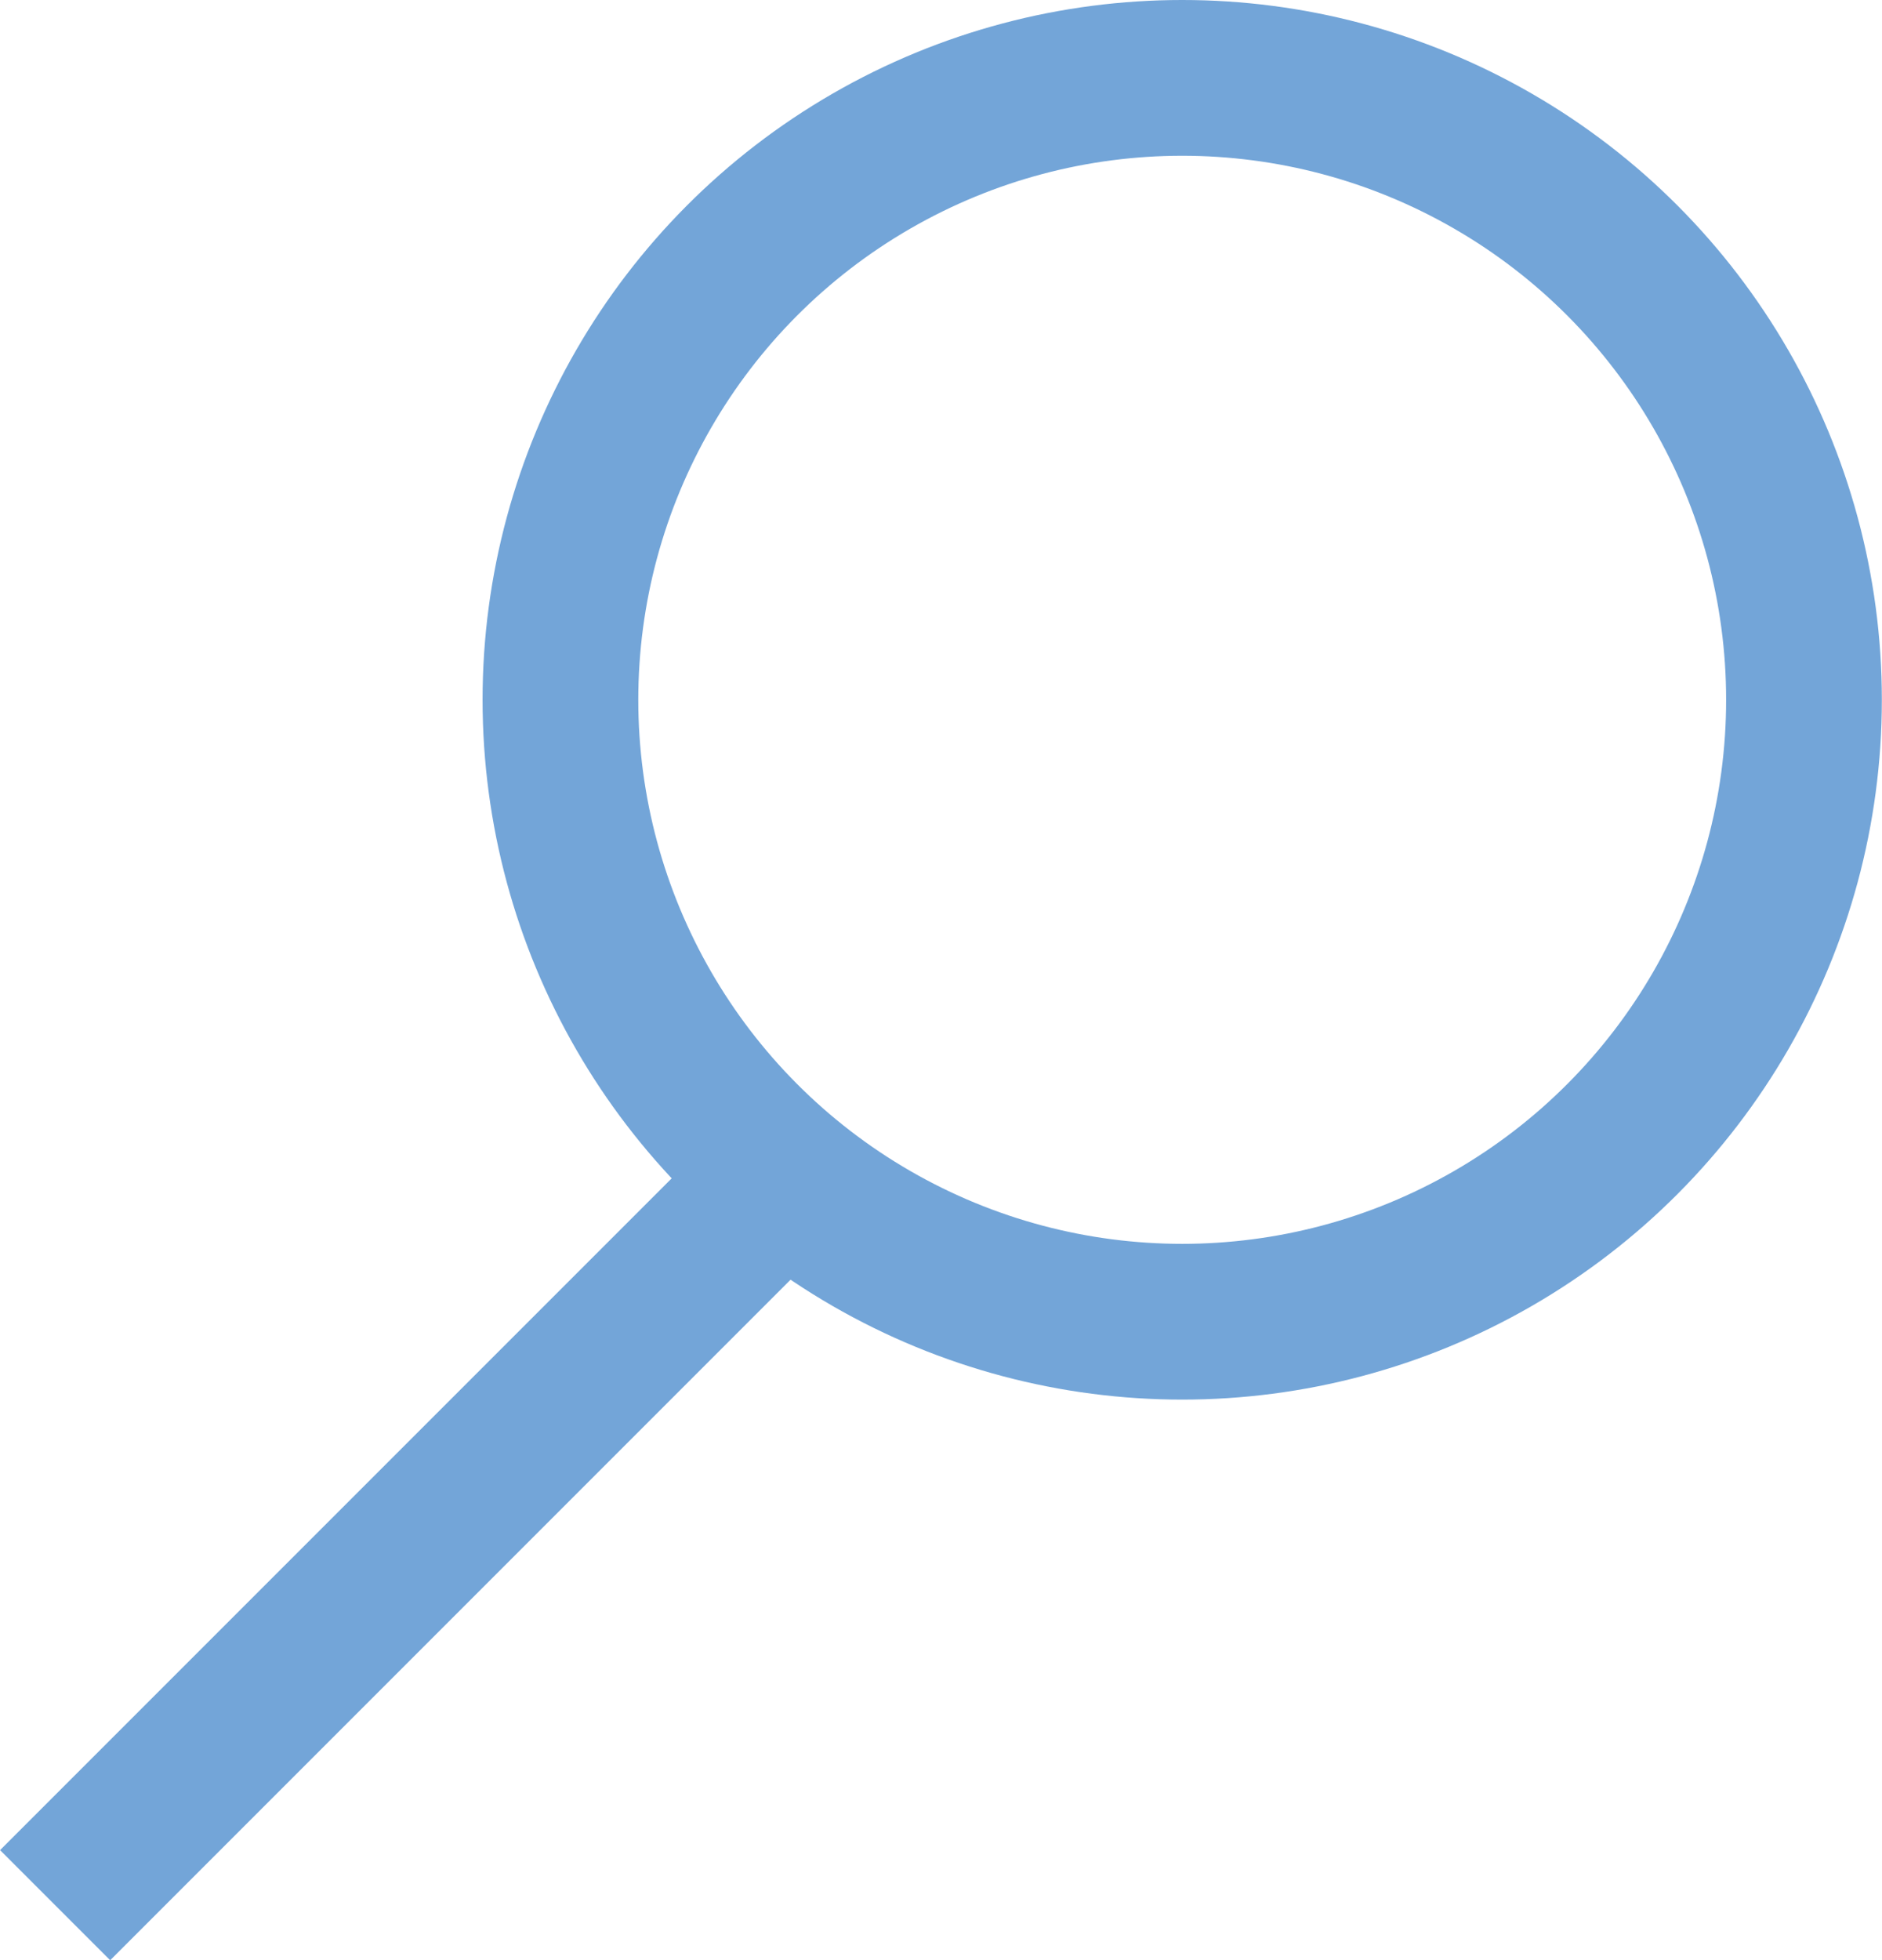
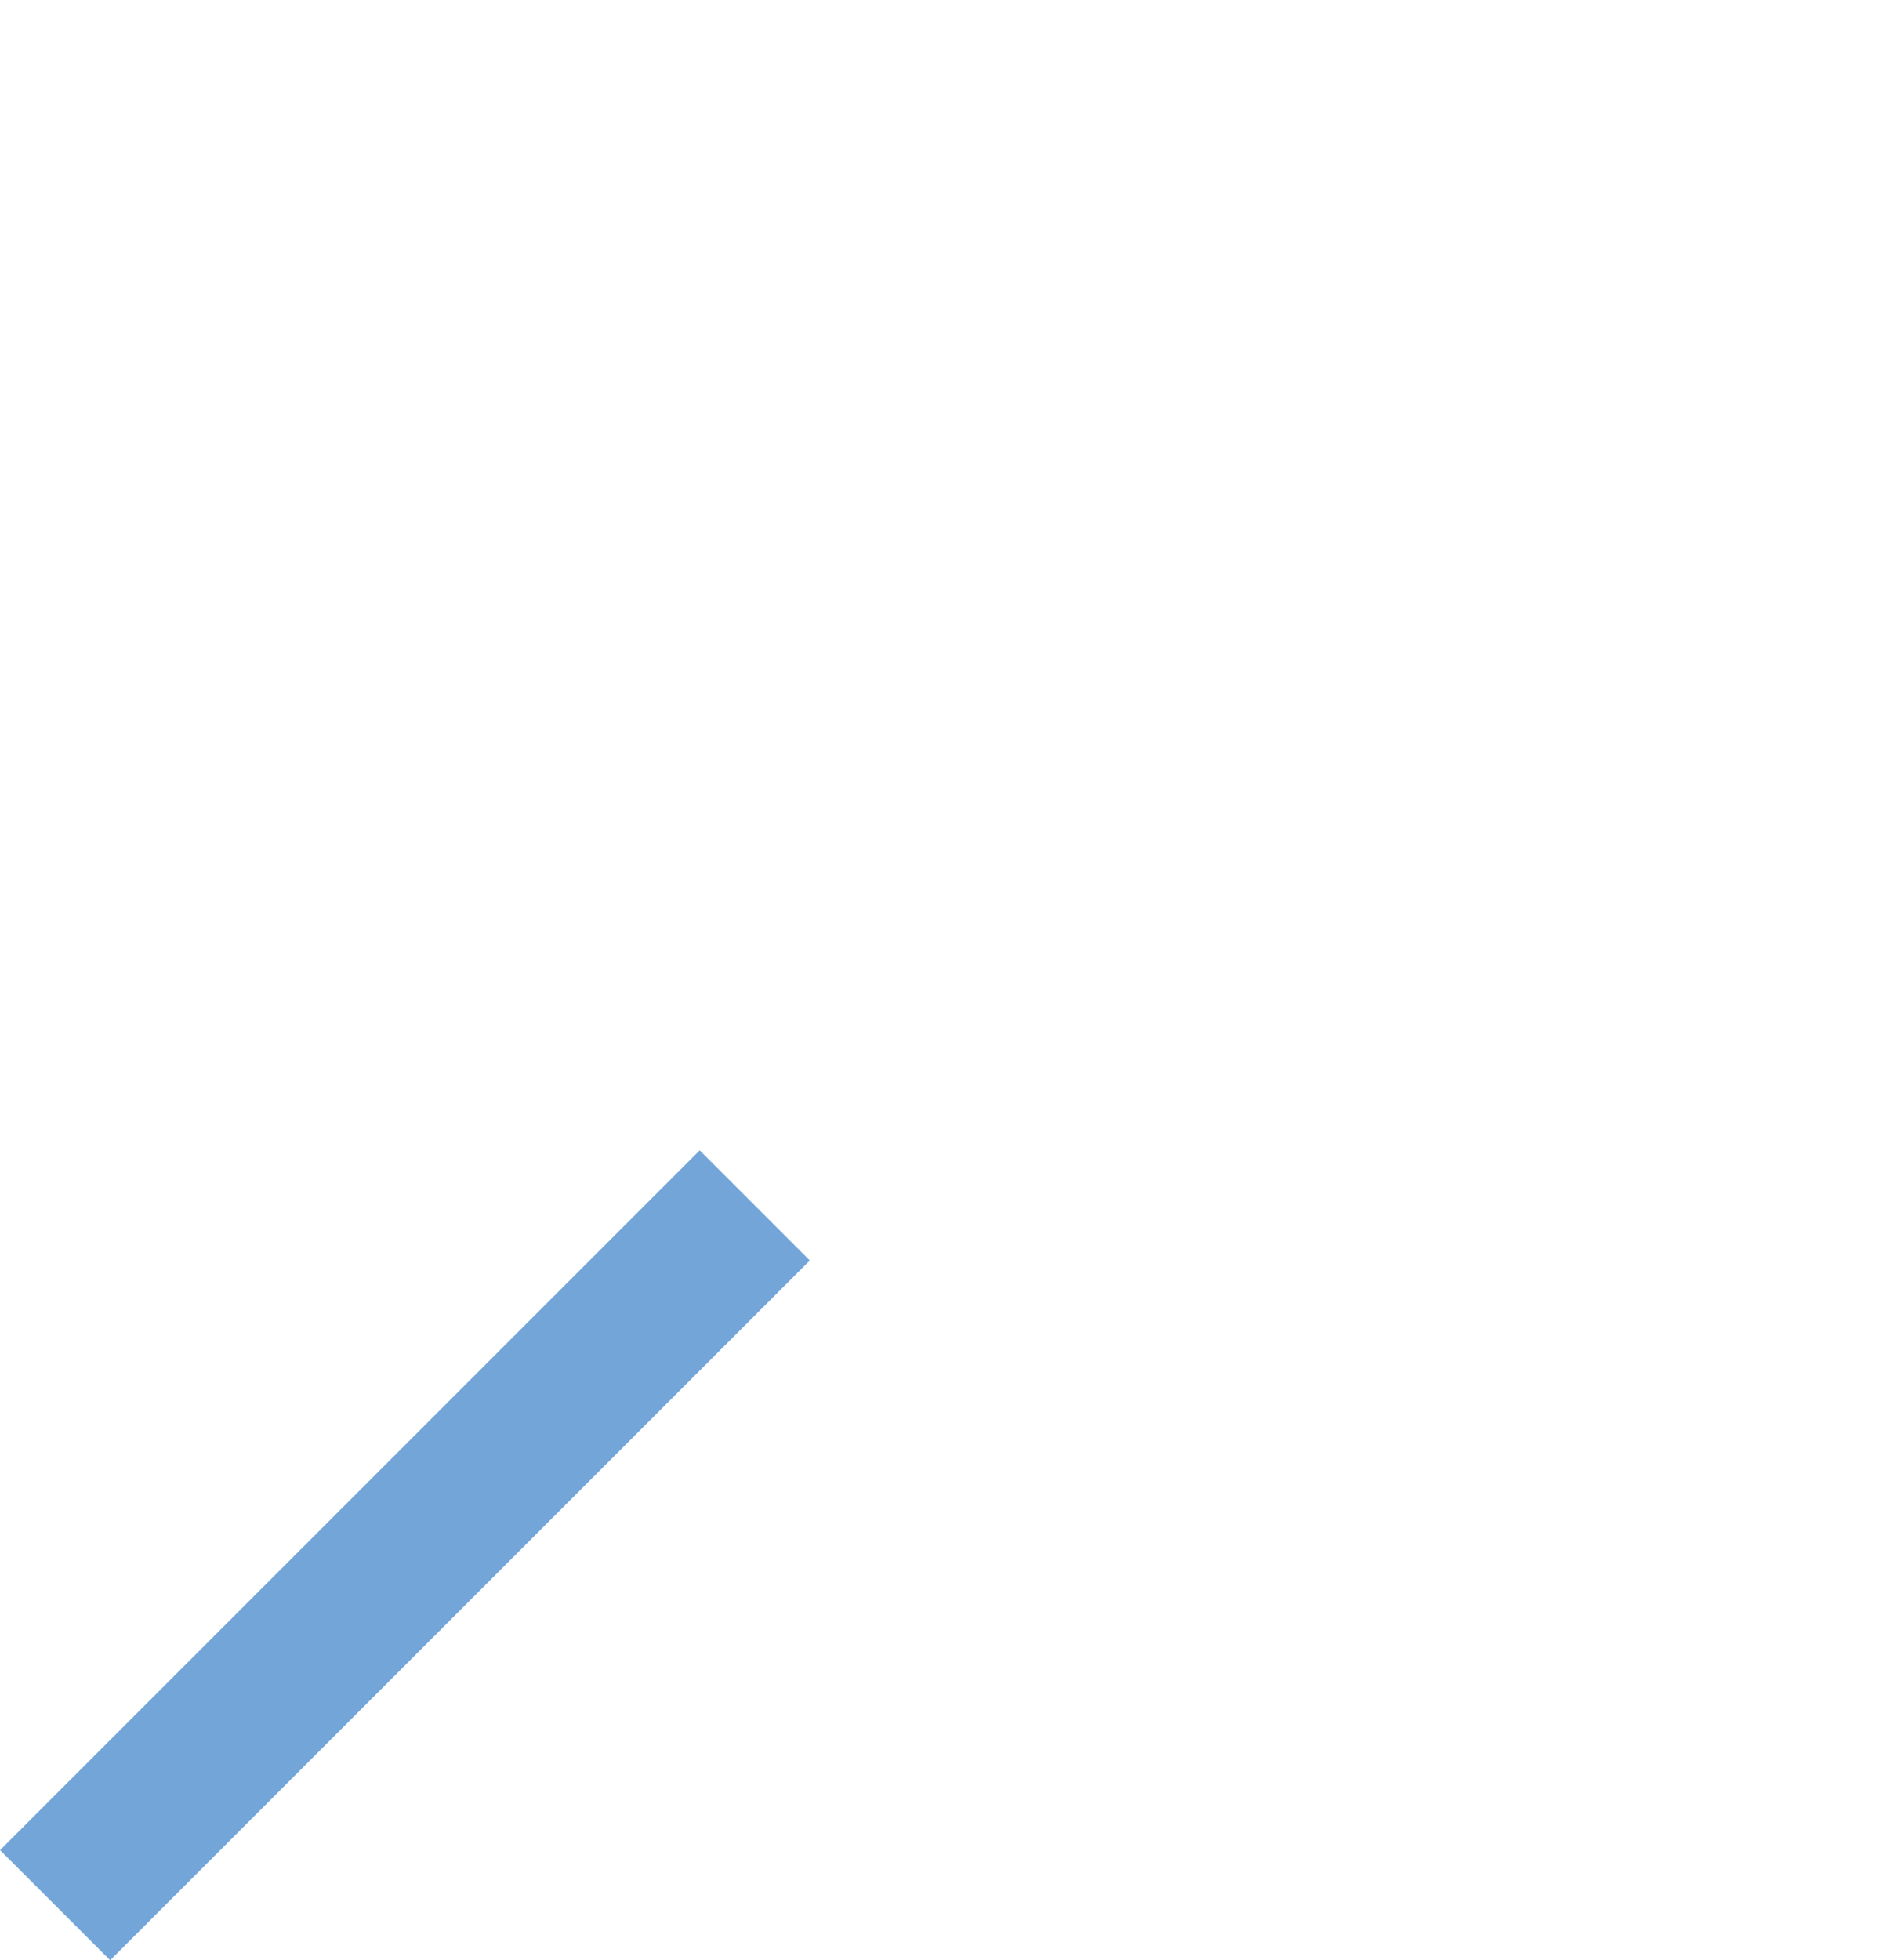
<svg xmlns="http://www.w3.org/2000/svg" width="12.086" height="12.585" viewBox="0 0 12.086 12.585">
  <g id="Group_696" data-name="Group 696" transform="translate(1702.068 -8499.065)">
    <g id="Ellipse_18" data-name="Ellipse 18" transform="translate(-1698.969 8499.065)" fill="none" stroke="#73a5d8" stroke-width="1">
      <ellipse cx="4.493" cy="4.493" rx="4.493" ry="4.493" stroke="none" />
-       <ellipse cx="4.493" cy="4.493" rx="3.993" ry="3.993" fill="none" />
    </g>
    <line id="Line_15" data-name="Line 15" x1="4.493" y2="4.493" transform="translate(-1701.714 8506.804)" fill="none" stroke="#73a5d8" stroke-width="1" />
  </g>
</svg>